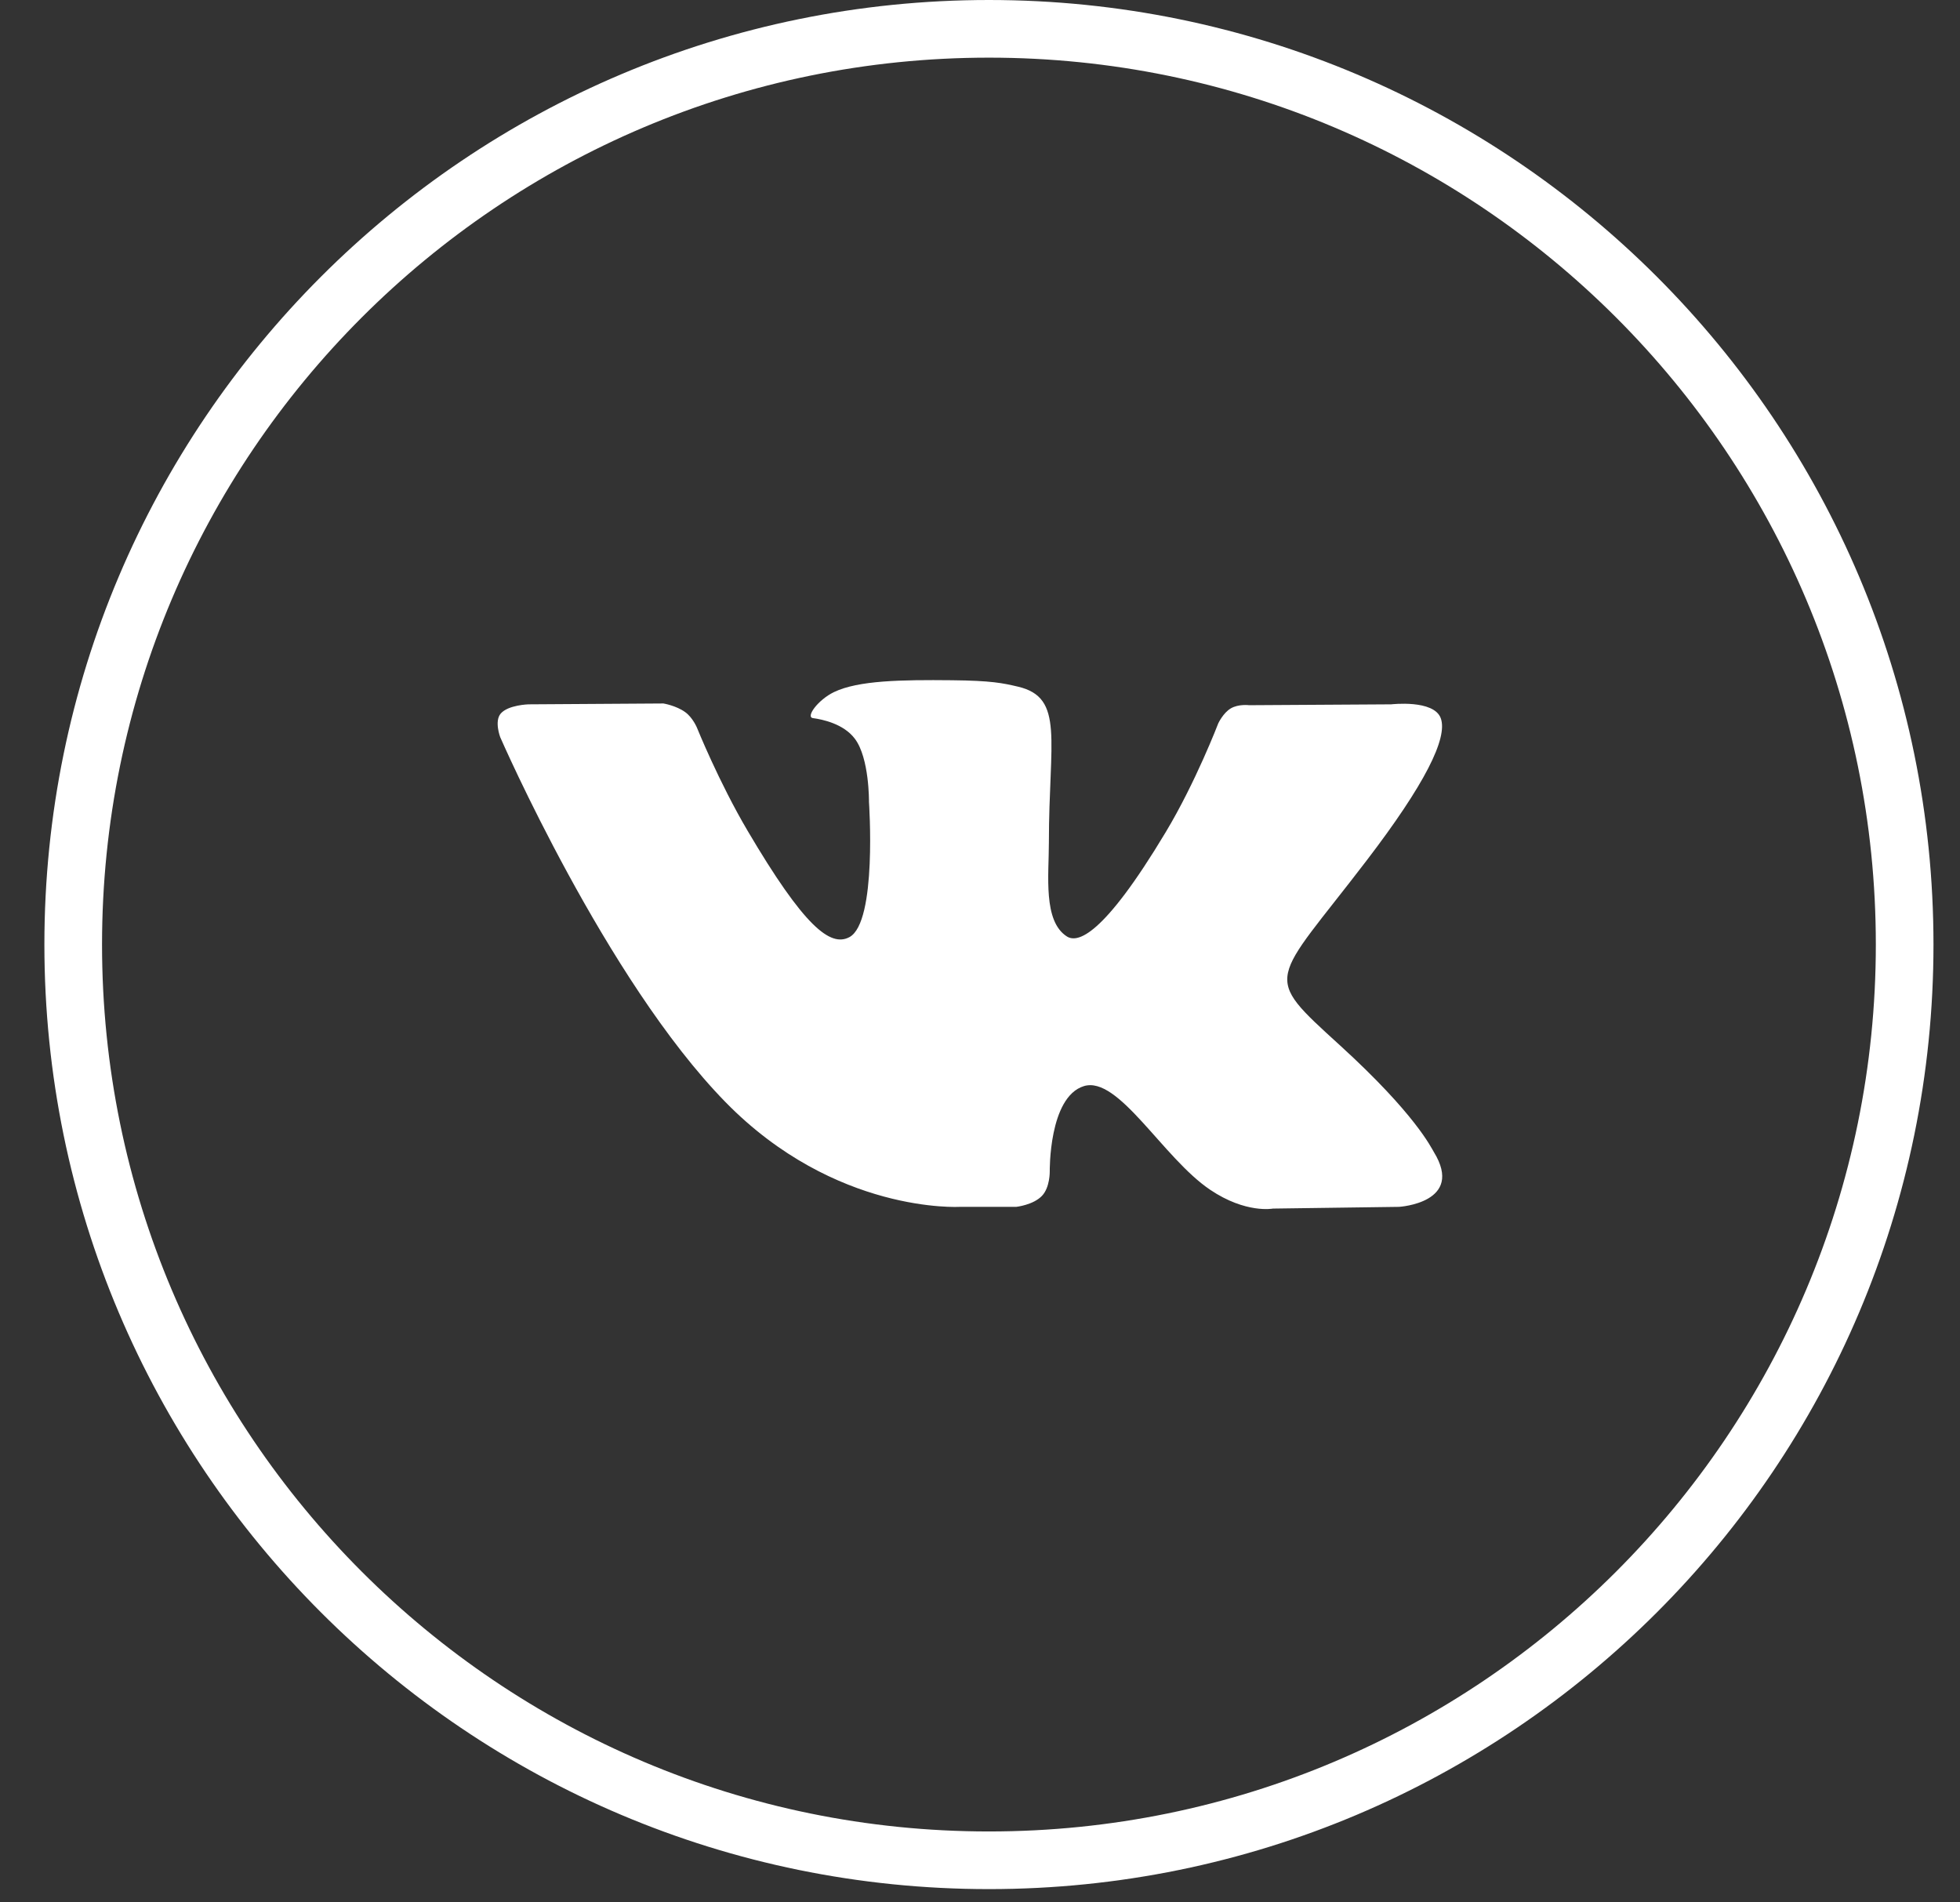
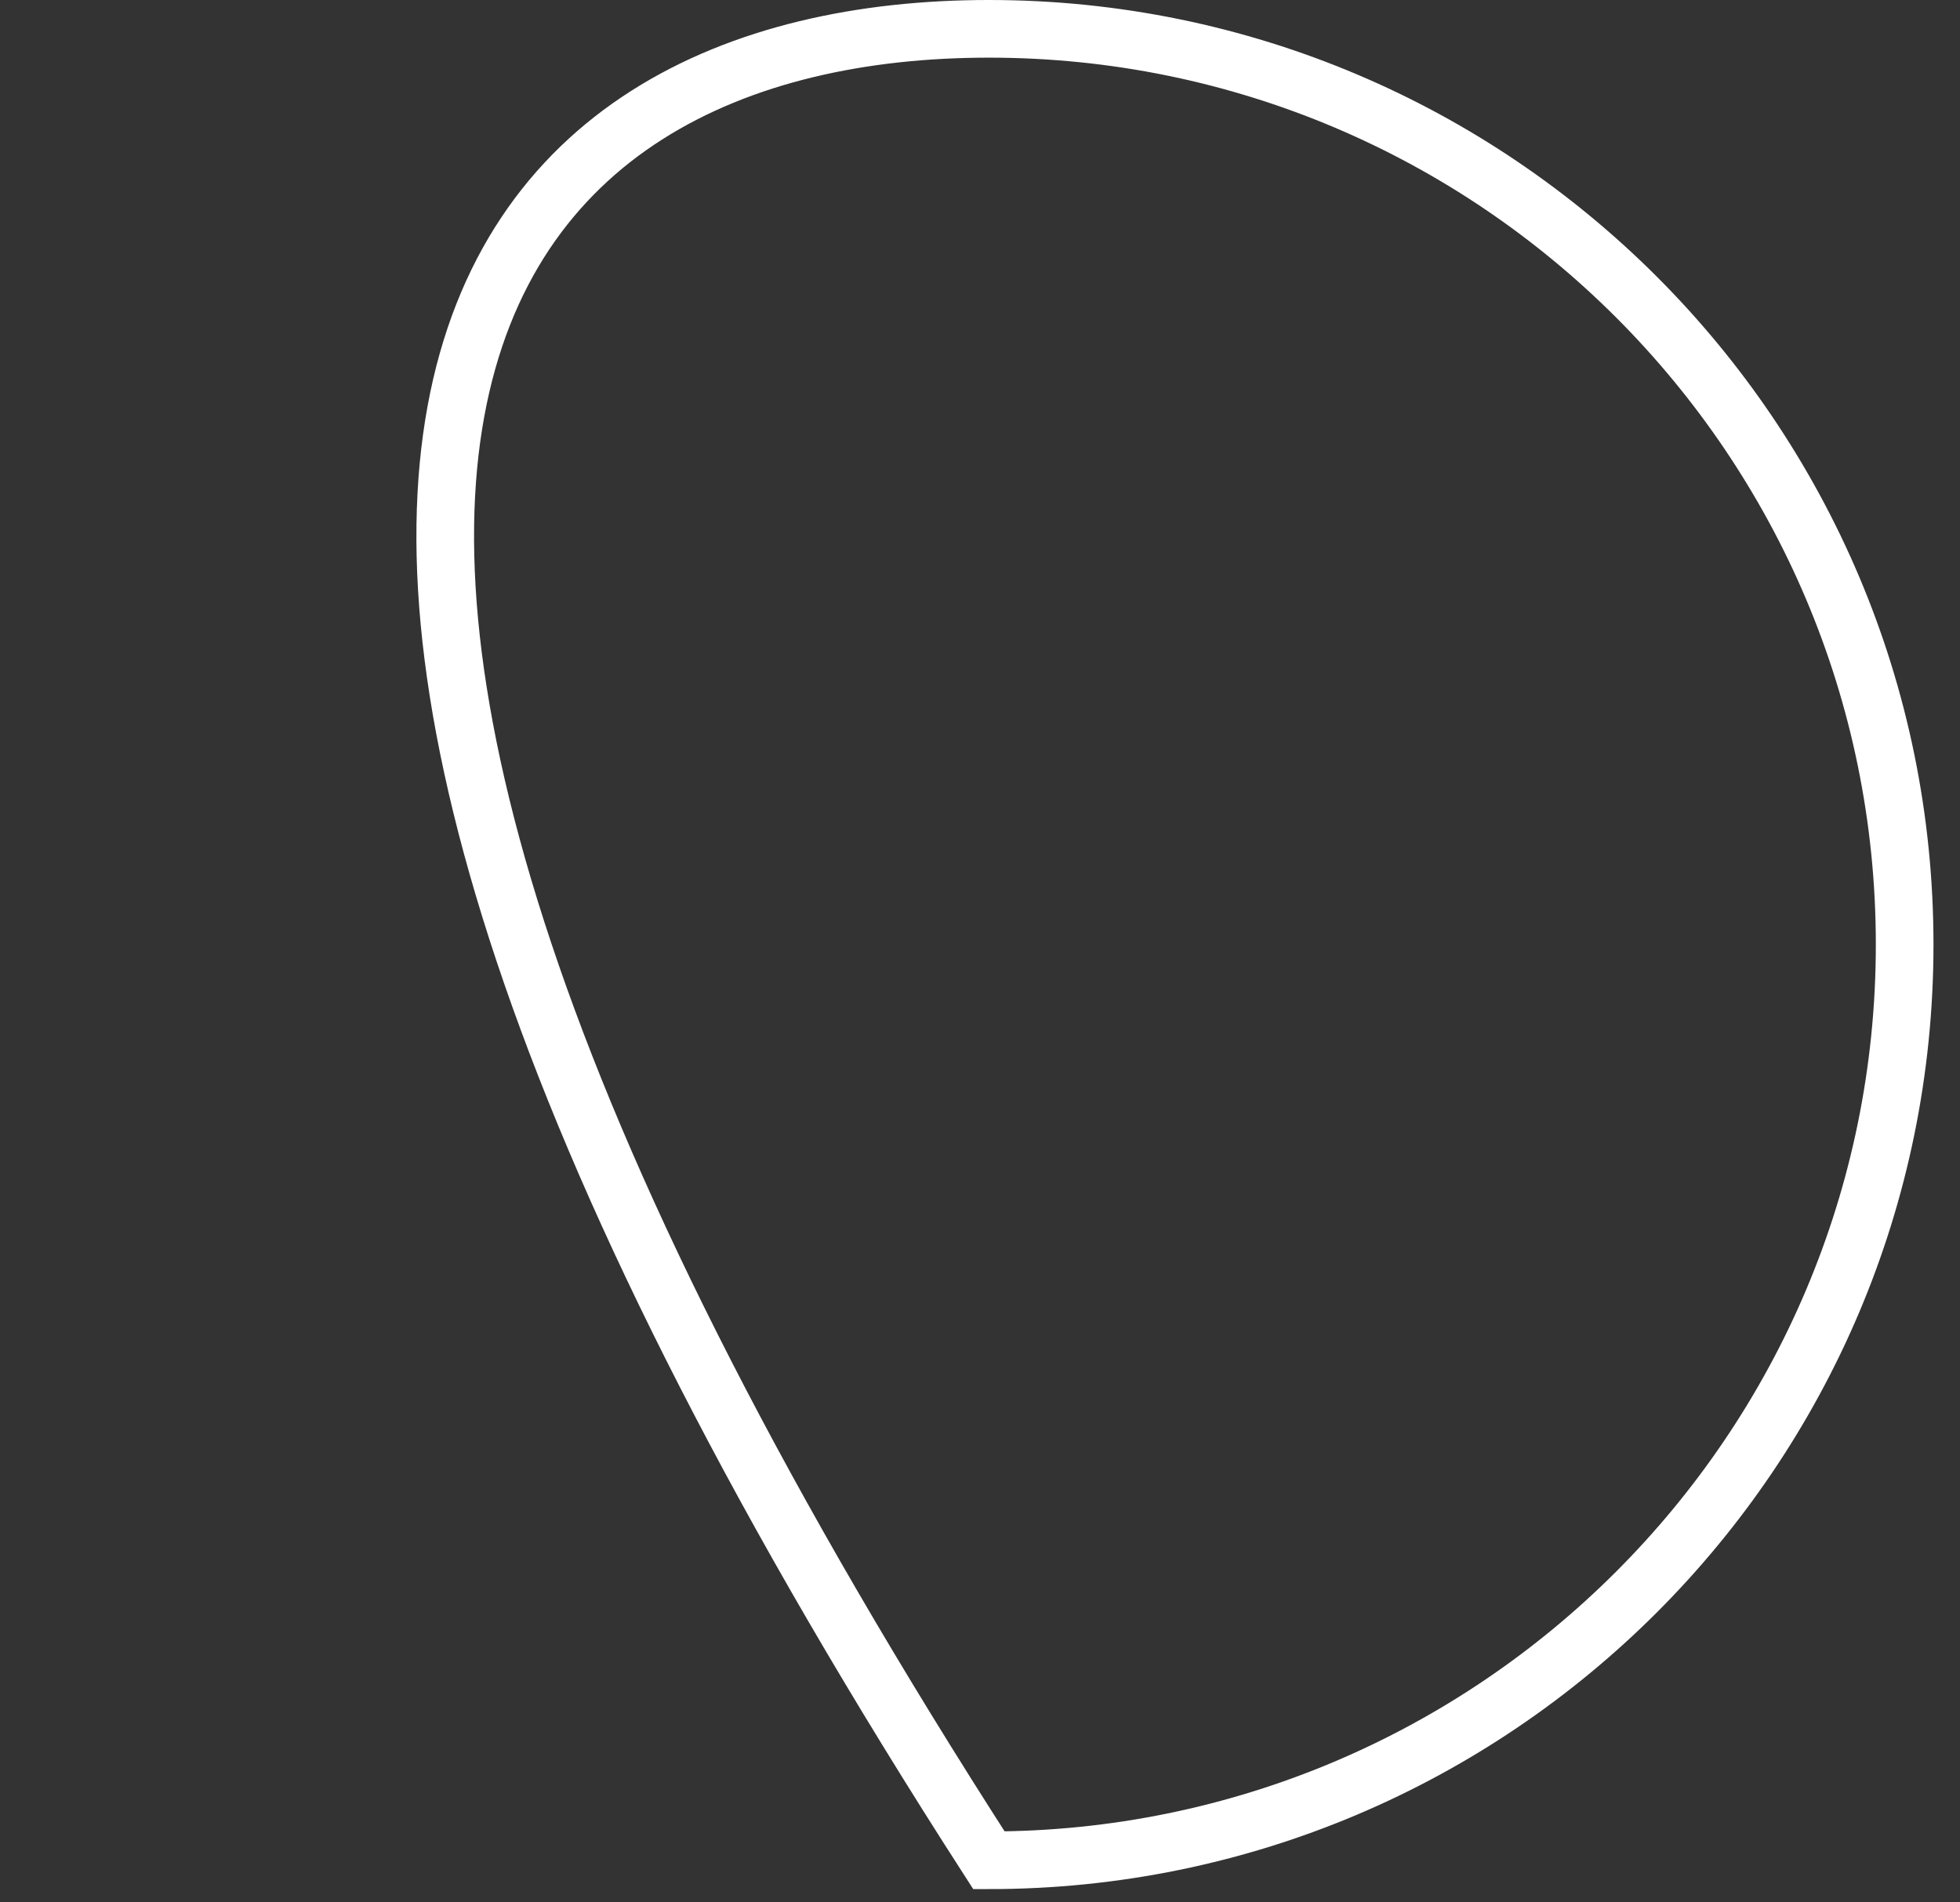
<svg xmlns="http://www.w3.org/2000/svg" width="34" height="33" viewBox="0 0 34 33" fill="none">
  <rect x="0" y="0" width="34" height="33" fill="#333333" stroke="none" />
-   <path d="M33.04 16.385C33.04 25.158 25.928 32.27 17.155 32.27C8.382 32.27 1.27 25.158 1.27 16.385C1.27 7.612 8.382 0.5 17.155 0.5C25.928 0.5 33.04 7.612 33.04 16.385Z" stroke="white" />
-   <path fill-rule="evenodd" clip-rule="evenodd" d="M16.649 20.935H17.629C17.629 20.935 17.925 20.903 18.076 20.743C18.215 20.597 18.21 20.321 18.21 20.321C18.21 20.321 18.191 19.031 18.801 18.841C19.402 18.654 20.174 20.088 20.993 20.639C21.612 21.056 22.082 20.965 22.082 20.965L24.27 20.935C24.27 20.935 25.415 20.866 24.872 19.982C24.827 19.91 24.556 19.329 23.245 18.134C21.873 16.884 22.057 17.087 23.709 14.924C24.716 13.607 25.118 12.803 24.993 12.459C24.873 12.131 24.133 12.218 24.133 12.218L21.669 12.233C21.669 12.233 21.486 12.209 21.351 12.288C21.218 12.366 21.133 12.548 21.133 12.548C21.133 12.548 20.743 13.567 20.223 14.433C19.126 16.262 18.687 16.358 18.508 16.245C18.091 15.98 18.195 15.182 18.195 14.614C18.195 12.842 18.469 12.103 17.662 11.912C17.394 11.849 17.197 11.807 16.512 11.8C15.633 11.791 14.889 11.803 14.468 12.005C14.188 12.14 13.971 12.44 14.103 12.457C14.266 12.479 14.635 12.555 14.83 12.816C15.083 13.153 15.074 13.911 15.074 13.911C15.074 13.911 15.219 15.997 14.735 16.256C14.403 16.434 13.947 16.071 12.969 14.412C12.468 13.562 12.09 12.623 12.09 12.623C12.09 12.623 12.017 12.447 11.886 12.353C11.729 12.239 11.508 12.203 11.508 12.203L9.167 12.218C9.167 12.218 8.815 12.228 8.686 12.378C8.572 12.511 8.677 12.787 8.677 12.787C8.677 12.787 10.51 16.997 12.585 19.118C14.488 21.063 16.649 20.935 16.649 20.935Z" fill="white" />
+   <path d="M33.04 16.385C33.04 25.158 25.928 32.27 17.155 32.27C1.27 7.612 8.382 0.5 17.155 0.5C25.928 0.5 33.04 7.612 33.04 16.385Z" stroke="white" />
</svg>